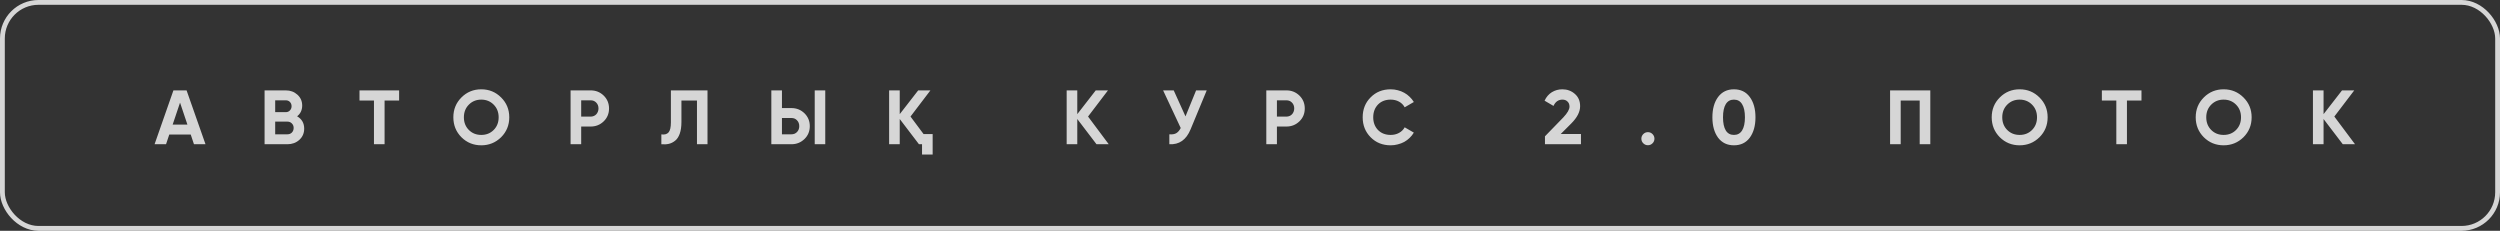
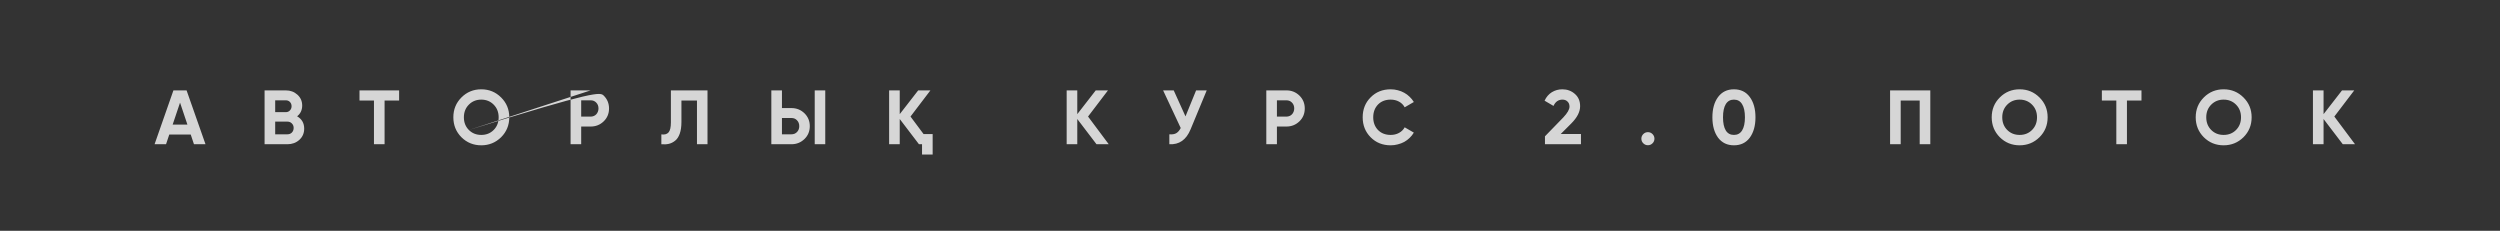
<svg xmlns="http://www.w3.org/2000/svg" width="260" height="24" viewBox="0 0 260 24" fill="none">
  <rect x="0" y="0" width="260" height="24" fill="#333333" stroke="none" />
-   <rect x="0.25" y="0.25" width="259.5" height="23.5" rx="3.75" stroke="white" stroke-opacity="0.8" stroke-width="0.5" />
-   <path d="M20.172 15L19.836 13.992H17.604L17.268 15H16.076L18.036 9.4H19.404L21.372 15H20.172ZM17.956 12.96H19.492L18.724 10.672L17.956 12.96ZM30.9 12.096C31.391 12.379 31.636 12.805 31.636 13.376C31.636 13.851 31.468 14.24 31.132 14.544C30.796 14.848 30.383 15 29.892 15H27.516V9.4H29.724C30.199 9.4 30.601 9.549 30.932 9.848C31.263 10.147 31.428 10.523 31.428 10.976C31.428 11.445 31.252 11.819 30.9 12.096ZM28.62 10.432V11.664H29.724C29.895 11.664 30.036 11.605 30.148 11.488C30.265 11.371 30.324 11.224 30.324 11.048C30.324 10.872 30.268 10.725 30.156 10.608C30.044 10.491 29.9 10.432 29.724 10.432H28.62ZM29.892 13.968C30.079 13.968 30.233 13.907 30.356 13.784C30.479 13.656 30.54 13.496 30.54 13.304C30.54 13.117 30.479 12.963 30.356 12.84C30.233 12.712 30.079 12.648 29.892 12.648H28.62V13.968H29.892ZM41.508 9.4V10.456H39.996V15H38.892V10.456H37.388V9.4H41.508ZM52.116 14.272C51.545 14.832 50.857 15.112 50.052 15.112C49.241 15.112 48.553 14.832 47.988 14.272C47.428 13.707 47.148 13.016 47.148 12.2C47.148 11.384 47.428 10.696 47.988 10.136C48.553 9.571 49.241 9.288 50.052 9.288C50.862 9.288 51.55 9.571 52.116 10.136C52.681 10.696 52.964 11.384 52.964 12.2C52.964 13.016 52.681 13.707 52.116 14.272ZM48.764 13.52C49.105 13.861 49.534 14.032 50.052 14.032C50.569 14.032 50.998 13.861 51.34 13.52C51.686 13.173 51.86 12.733 51.86 12.2C51.86 11.667 51.686 11.227 51.34 10.88C50.993 10.533 50.564 10.36 50.052 10.36C49.54 10.36 49.11 10.533 48.764 10.88C48.417 11.227 48.244 11.667 48.244 12.2C48.244 12.733 48.417 13.173 48.764 13.52ZM61.428 9.4C61.961 9.4 62.414 9.581 62.788 9.944C63.156 10.307 63.34 10.752 63.34 11.28C63.34 11.813 63.156 12.259 62.788 12.616C62.414 12.979 61.961 13.16 61.428 13.16H60.444V15H59.34V9.4H61.428ZM61.428 12.128C61.545 12.128 61.654 12.107 61.755 12.064C61.857 12.021 61.942 11.963 62.011 11.888C62.086 11.808 62.142 11.717 62.179 11.616C62.222 11.515 62.243 11.403 62.243 11.28C62.243 11.035 62.166 10.832 62.011 10.672C61.862 10.512 61.667 10.432 61.428 10.432H60.444V12.128H61.428ZM68.781 13.976C69.112 14.024 69.36 13.957 69.525 13.776C69.69 13.595 69.773 13.24 69.773 12.712V9.4H73.581V15H72.485V10.456H70.869V12.68C70.869 13.165 70.81 13.573 70.693 13.904C70.576 14.235 70.413 14.48 70.205 14.64C70.002 14.8 69.786 14.907 69.557 14.96C69.328 15.013 69.069 15.027 68.781 15V13.976ZM80.219 15V9.4H81.323V11.24H82.307C82.841 11.24 83.294 11.421 83.667 11.784C84.035 12.147 84.219 12.592 84.219 13.12C84.219 13.653 84.035 14.099 83.667 14.456C83.294 14.819 82.841 15 82.307 15H80.219ZM84.731 15V9.4H85.827V15H84.731ZM81.323 13.968H82.307C82.547 13.968 82.742 13.888 82.891 13.728C83.046 13.568 83.123 13.365 83.123 13.12C83.123 12.875 83.046 12.672 82.891 12.512C82.742 12.352 82.547 12.272 82.307 12.272H81.323V13.968ZM96.052 13.944H96.996V16.072H95.892V15H95.572L93.572 12.376V15H92.468V9.4H93.572V11.872L95.492 9.4H96.764L94.692 12.12L96.052 13.944ZM115.309 15H114.037L112.037 12.376V15H110.933V9.4H112.037V11.872L113.957 9.4H115.229L113.157 12.12L115.309 15ZM124.395 9.4H125.499L123.819 13.456C123.371 14.544 122.635 15.059 121.611 15V13.968C121.915 13.995 122.158 13.955 122.339 13.848C122.52 13.736 122.672 13.557 122.795 13.312L120.963 9.4H122.067L123.291 12.104L124.395 9.4ZM133.784 9.4C134.317 9.4 134.77 9.581 135.144 9.944C135.512 10.307 135.696 10.752 135.696 11.28C135.696 11.813 135.512 12.259 135.144 12.616C134.77 12.979 134.317 13.16 133.784 13.16H132.8V15H131.696V9.4H133.784ZM133.784 12.128C133.901 12.128 134.01 12.107 134.112 12.064C134.213 12.021 134.298 11.963 134.368 11.888C134.442 11.808 134.498 11.717 134.536 11.616C134.578 11.515 134.6 11.403 134.6 11.28C134.6 11.035 134.522 10.832 134.368 10.672C134.218 10.512 134.024 10.432 133.784 10.432H132.8V12.128H133.784ZM144.631 15.112C143.789 15.112 143.093 14.832 142.543 14.272C141.994 13.717 141.719 13.027 141.719 12.2C141.719 11.368 141.994 10.677 142.543 10.128C143.093 9.568 143.789 9.288 144.631 9.288C144.887 9.288 145.133 9.32 145.367 9.384C145.607 9.443 145.831 9.531 146.039 9.648C146.247 9.76 146.434 9.899 146.599 10.064C146.77 10.224 146.917 10.405 147.039 10.608L146.087 11.16C145.949 10.904 145.751 10.707 145.495 10.568C145.239 10.429 144.951 10.36 144.631 10.36C144.087 10.36 143.647 10.531 143.311 10.872C142.981 11.219 142.815 11.661 142.815 12.2C142.815 12.733 142.981 13.173 143.311 13.52C143.647 13.861 144.087 14.032 144.631 14.032C144.951 14.032 145.239 13.963 145.495 13.824C145.757 13.68 145.954 13.485 146.087 13.24L147.039 13.792C146.917 13.995 146.77 14.179 146.599 14.344C146.434 14.504 146.247 14.643 146.039 14.76C145.831 14.872 145.607 14.957 145.367 15.016C145.133 15.08 144.887 15.112 144.631 15.112ZM160.676 15V14.176L162.588 12.208C163.015 11.755 163.228 11.381 163.228 11.088C163.228 10.864 163.159 10.688 163.02 10.56C162.887 10.427 162.713 10.36 162.5 10.36C162.073 10.36 161.761 10.579 161.564 11.016L160.636 10.472C160.812 10.088 161.063 9.795 161.388 9.592C161.719 9.389 162.084 9.288 162.484 9.288C162.991 9.288 163.425 9.448 163.788 9.768C164.151 10.083 164.332 10.509 164.332 11.048C164.332 11.629 164.025 12.227 163.412 12.84L162.316 13.936H164.42V15H160.676ZM171.862 14.904C171.729 15.037 171.569 15.104 171.382 15.104C171.195 15.104 171.035 15.037 170.902 14.904C170.769 14.771 170.702 14.611 170.702 14.424C170.702 14.237 170.769 14.077 170.902 13.944C171.035 13.811 171.195 13.744 171.382 13.744C171.569 13.744 171.729 13.811 171.862 13.944C171.995 14.077 172.062 14.237 172.062 14.424C172.062 14.611 171.995 14.771 171.862 14.904ZM180.329 15.112C179.63 15.112 179.081 14.848 178.681 14.32C178.286 13.781 178.089 13.075 178.089 12.2C178.089 11.325 178.286 10.621 178.681 10.088C179.081 9.555 179.63 9.288 180.329 9.288C181.038 9.288 181.587 9.555 181.977 10.088C182.371 10.621 182.569 11.325 182.569 12.2C182.569 13.075 182.371 13.781 181.977 14.32C181.582 14.848 181.033 15.112 180.329 15.112ZM181.473 12.2C181.473 11.603 181.374 11.147 181.177 10.832C180.985 10.517 180.702 10.36 180.329 10.36C179.955 10.36 179.673 10.517 179.481 10.832C179.289 11.147 179.193 11.603 179.193 12.2C179.193 12.797 179.289 13.253 179.481 13.568C179.673 13.877 179.955 14.032 180.329 14.032C180.702 14.032 180.985 13.877 181.177 13.568C181.374 13.253 181.473 12.797 181.473 12.2ZM200.752 9.4V15H199.648V10.456H197.672V15H196.568V9.4H200.752ZM212.106 14.272C211.536 14.832 210.848 15.112 210.042 15.112C209.232 15.112 208.544 14.832 207.978 14.272C207.418 13.707 207.138 13.016 207.138 12.2C207.138 11.384 207.418 10.696 207.978 10.136C208.544 9.571 209.232 9.288 210.042 9.288C210.853 9.288 211.541 9.571 212.106 10.136C212.672 10.696 212.954 11.384 212.954 12.2C212.954 13.016 212.672 13.707 212.106 14.272ZM208.754 13.52C209.096 13.861 209.525 14.032 210.042 14.032C210.56 14.032 210.989 13.861 211.33 13.52C211.677 13.173 211.85 12.733 211.85 12.2C211.85 11.667 211.677 11.227 211.33 10.88C210.984 10.533 210.554 10.36 210.042 10.36C209.53 10.36 209.101 10.533 208.754 10.88C208.408 11.227 208.234 11.667 208.234 12.2C208.234 12.733 208.408 13.173 208.754 13.52ZM222.714 9.4V10.456H221.202V15H220.098V10.456H218.594V9.4H222.714ZM233.322 14.272C232.751 14.832 232.063 15.112 231.258 15.112C230.447 15.112 229.759 14.832 229.194 14.272C228.634 13.707 228.354 13.016 228.354 12.2C228.354 11.384 228.634 10.696 229.194 10.136C229.759 9.571 230.447 9.288 231.258 9.288C232.069 9.288 232.757 9.571 233.322 10.136C233.887 10.696 234.17 11.384 234.17 12.2C234.17 13.016 233.887 13.707 233.322 14.272ZM229.97 13.52C230.311 13.861 230.741 14.032 231.258 14.032C231.775 14.032 232.205 13.861 232.546 13.52C232.893 13.173 233.066 12.733 233.066 12.2C233.066 11.667 232.893 11.227 232.546 10.88C232.199 10.533 231.77 10.36 231.258 10.36C230.746 10.36 230.317 10.533 229.97 10.88C229.623 11.227 229.45 11.667 229.45 12.2C229.45 12.733 229.623 13.173 229.97 13.52ZM244.922 15H243.65L241.65 12.376V15H240.546V9.4H241.65V11.872L243.57 9.4H244.842L242.77 12.12L244.922 15Z" fill="white" fill-opacity="0.8" />
+   <path d="M20.172 15L19.836 13.992H17.604L17.268 15H16.076L18.036 9.4H19.404L21.372 15H20.172ZM17.956 12.96H19.492L18.724 10.672L17.956 12.96ZM30.9 12.096C31.391 12.379 31.636 12.805 31.636 13.376C31.636 13.851 31.468 14.24 31.132 14.544C30.796 14.848 30.383 15 29.892 15H27.516V9.4H29.724C30.199 9.4 30.601 9.549 30.932 9.848C31.263 10.147 31.428 10.523 31.428 10.976C31.428 11.445 31.252 11.819 30.9 12.096ZM28.62 10.432V11.664H29.724C29.895 11.664 30.036 11.605 30.148 11.488C30.265 11.371 30.324 11.224 30.324 11.048C30.324 10.872 30.268 10.725 30.156 10.608C30.044 10.491 29.9 10.432 29.724 10.432H28.62ZM29.892 13.968C30.079 13.968 30.233 13.907 30.356 13.784C30.479 13.656 30.54 13.496 30.54 13.304C30.54 13.117 30.479 12.963 30.356 12.84C30.233 12.712 30.079 12.648 29.892 12.648H28.62V13.968H29.892ZM41.508 9.4V10.456H39.996V15H38.892V10.456H37.388V9.4H41.508ZM52.116 14.272C51.545 14.832 50.857 15.112 50.052 15.112C49.241 15.112 48.553 14.832 47.988 14.272C47.428 13.707 47.148 13.016 47.148 12.2C47.148 11.384 47.428 10.696 47.988 10.136C48.553 9.571 49.241 9.288 50.052 9.288C50.862 9.288 51.55 9.571 52.116 10.136C52.681 10.696 52.964 11.384 52.964 12.2C52.964 13.016 52.681 13.707 52.116 14.272ZM48.764 13.52C49.105 13.861 49.534 14.032 50.052 14.032C50.569 14.032 50.998 13.861 51.34 13.52C51.686 13.173 51.86 12.733 51.86 12.2C51.86 11.667 51.686 11.227 51.34 10.88C50.993 10.533 50.564 10.36 50.052 10.36C49.54 10.36 49.11 10.533 48.764 10.88C48.417 11.227 48.244 11.667 48.244 12.2C48.244 12.733 48.417 13.173 48.764 13.52ZC61.961 9.4 62.414 9.581 62.788 9.944C63.156 10.307 63.34 10.752 63.34 11.28C63.34 11.813 63.156 12.259 62.788 12.616C62.414 12.979 61.961 13.16 61.428 13.16H60.444V15H59.34V9.4H61.428ZM61.428 12.128C61.545 12.128 61.654 12.107 61.755 12.064C61.857 12.021 61.942 11.963 62.011 11.888C62.086 11.808 62.142 11.717 62.179 11.616C62.222 11.515 62.243 11.403 62.243 11.28C62.243 11.035 62.166 10.832 62.011 10.672C61.862 10.512 61.667 10.432 61.428 10.432H60.444V12.128H61.428ZM68.781 13.976C69.112 14.024 69.36 13.957 69.525 13.776C69.69 13.595 69.773 13.24 69.773 12.712V9.4H73.581V15H72.485V10.456H70.869V12.68C70.869 13.165 70.81 13.573 70.693 13.904C70.576 14.235 70.413 14.48 70.205 14.64C70.002 14.8 69.786 14.907 69.557 14.96C69.328 15.013 69.069 15.027 68.781 15V13.976ZM80.219 15V9.4H81.323V11.24H82.307C82.841 11.24 83.294 11.421 83.667 11.784C84.035 12.147 84.219 12.592 84.219 13.12C84.219 13.653 84.035 14.099 83.667 14.456C83.294 14.819 82.841 15 82.307 15H80.219ZM84.731 15V9.4H85.827V15H84.731ZM81.323 13.968H82.307C82.547 13.968 82.742 13.888 82.891 13.728C83.046 13.568 83.123 13.365 83.123 13.12C83.123 12.875 83.046 12.672 82.891 12.512C82.742 12.352 82.547 12.272 82.307 12.272H81.323V13.968ZM96.052 13.944H96.996V16.072H95.892V15H95.572L93.572 12.376V15H92.468V9.4H93.572V11.872L95.492 9.4H96.764L94.692 12.12L96.052 13.944ZM115.309 15H114.037L112.037 12.376V15H110.933V9.4H112.037V11.872L113.957 9.4H115.229L113.157 12.12L115.309 15ZM124.395 9.4H125.499L123.819 13.456C123.371 14.544 122.635 15.059 121.611 15V13.968C121.915 13.995 122.158 13.955 122.339 13.848C122.52 13.736 122.672 13.557 122.795 13.312L120.963 9.4H122.067L123.291 12.104L124.395 9.4ZM133.784 9.4C134.317 9.4 134.77 9.581 135.144 9.944C135.512 10.307 135.696 10.752 135.696 11.28C135.696 11.813 135.512 12.259 135.144 12.616C134.77 12.979 134.317 13.16 133.784 13.16H132.8V15H131.696V9.4H133.784ZM133.784 12.128C133.901 12.128 134.01 12.107 134.112 12.064C134.213 12.021 134.298 11.963 134.368 11.888C134.442 11.808 134.498 11.717 134.536 11.616C134.578 11.515 134.6 11.403 134.6 11.28C134.6 11.035 134.522 10.832 134.368 10.672C134.218 10.512 134.024 10.432 133.784 10.432H132.8V12.128H133.784ZM144.631 15.112C143.789 15.112 143.093 14.832 142.543 14.272C141.994 13.717 141.719 13.027 141.719 12.2C141.719 11.368 141.994 10.677 142.543 10.128C143.093 9.568 143.789 9.288 144.631 9.288C144.887 9.288 145.133 9.32 145.367 9.384C145.607 9.443 145.831 9.531 146.039 9.648C146.247 9.76 146.434 9.899 146.599 10.064C146.77 10.224 146.917 10.405 147.039 10.608L146.087 11.16C145.949 10.904 145.751 10.707 145.495 10.568C145.239 10.429 144.951 10.36 144.631 10.36C144.087 10.36 143.647 10.531 143.311 10.872C142.981 11.219 142.815 11.661 142.815 12.2C142.815 12.733 142.981 13.173 143.311 13.52C143.647 13.861 144.087 14.032 144.631 14.032C144.951 14.032 145.239 13.963 145.495 13.824C145.757 13.68 145.954 13.485 146.087 13.24L147.039 13.792C146.917 13.995 146.77 14.179 146.599 14.344C146.434 14.504 146.247 14.643 146.039 14.76C145.831 14.872 145.607 14.957 145.367 15.016C145.133 15.08 144.887 15.112 144.631 15.112ZM160.676 15V14.176L162.588 12.208C163.015 11.755 163.228 11.381 163.228 11.088C163.228 10.864 163.159 10.688 163.02 10.56C162.887 10.427 162.713 10.36 162.5 10.36C162.073 10.36 161.761 10.579 161.564 11.016L160.636 10.472C160.812 10.088 161.063 9.795 161.388 9.592C161.719 9.389 162.084 9.288 162.484 9.288C162.991 9.288 163.425 9.448 163.788 9.768C164.151 10.083 164.332 10.509 164.332 11.048C164.332 11.629 164.025 12.227 163.412 12.84L162.316 13.936H164.42V15H160.676ZM171.862 14.904C171.729 15.037 171.569 15.104 171.382 15.104C171.195 15.104 171.035 15.037 170.902 14.904C170.769 14.771 170.702 14.611 170.702 14.424C170.702 14.237 170.769 14.077 170.902 13.944C171.035 13.811 171.195 13.744 171.382 13.744C171.569 13.744 171.729 13.811 171.862 13.944C171.995 14.077 172.062 14.237 172.062 14.424C172.062 14.611 171.995 14.771 171.862 14.904ZM180.329 15.112C179.63 15.112 179.081 14.848 178.681 14.32C178.286 13.781 178.089 13.075 178.089 12.2C178.089 11.325 178.286 10.621 178.681 10.088C179.081 9.555 179.63 9.288 180.329 9.288C181.038 9.288 181.587 9.555 181.977 10.088C182.371 10.621 182.569 11.325 182.569 12.2C182.569 13.075 182.371 13.781 181.977 14.32C181.582 14.848 181.033 15.112 180.329 15.112ZM181.473 12.2C181.473 11.603 181.374 11.147 181.177 10.832C180.985 10.517 180.702 10.36 180.329 10.36C179.955 10.36 179.673 10.517 179.481 10.832C179.289 11.147 179.193 11.603 179.193 12.2C179.193 12.797 179.289 13.253 179.481 13.568C179.673 13.877 179.955 14.032 180.329 14.032C180.702 14.032 180.985 13.877 181.177 13.568C181.374 13.253 181.473 12.797 181.473 12.2ZM200.752 9.4V15H199.648V10.456H197.672V15H196.568V9.4H200.752ZM212.106 14.272C211.536 14.832 210.848 15.112 210.042 15.112C209.232 15.112 208.544 14.832 207.978 14.272C207.418 13.707 207.138 13.016 207.138 12.2C207.138 11.384 207.418 10.696 207.978 10.136C208.544 9.571 209.232 9.288 210.042 9.288C210.853 9.288 211.541 9.571 212.106 10.136C212.672 10.696 212.954 11.384 212.954 12.2C212.954 13.016 212.672 13.707 212.106 14.272ZM208.754 13.52C209.096 13.861 209.525 14.032 210.042 14.032C210.56 14.032 210.989 13.861 211.33 13.52C211.677 13.173 211.85 12.733 211.85 12.2C211.85 11.667 211.677 11.227 211.33 10.88C210.984 10.533 210.554 10.36 210.042 10.36C209.53 10.36 209.101 10.533 208.754 10.88C208.408 11.227 208.234 11.667 208.234 12.2C208.234 12.733 208.408 13.173 208.754 13.52ZM222.714 9.4V10.456H221.202V15H220.098V10.456H218.594V9.4H222.714ZM233.322 14.272C232.751 14.832 232.063 15.112 231.258 15.112C230.447 15.112 229.759 14.832 229.194 14.272C228.634 13.707 228.354 13.016 228.354 12.2C228.354 11.384 228.634 10.696 229.194 10.136C229.759 9.571 230.447 9.288 231.258 9.288C232.069 9.288 232.757 9.571 233.322 10.136C233.887 10.696 234.17 11.384 234.17 12.2C234.17 13.016 233.887 13.707 233.322 14.272ZM229.97 13.52C230.311 13.861 230.741 14.032 231.258 14.032C231.775 14.032 232.205 13.861 232.546 13.52C232.893 13.173 233.066 12.733 233.066 12.2C233.066 11.667 232.893 11.227 232.546 10.88C232.199 10.533 231.77 10.36 231.258 10.36C230.746 10.36 230.317 10.533 229.97 10.88C229.623 11.227 229.45 11.667 229.45 12.2C229.45 12.733 229.623 13.173 229.97 13.52ZM244.922 15H243.65L241.65 12.376V15H240.546V9.4H241.65V11.872L243.57 9.4H244.842L242.77 12.12L244.922 15Z" fill="white" fill-opacity="0.8" />
</svg>